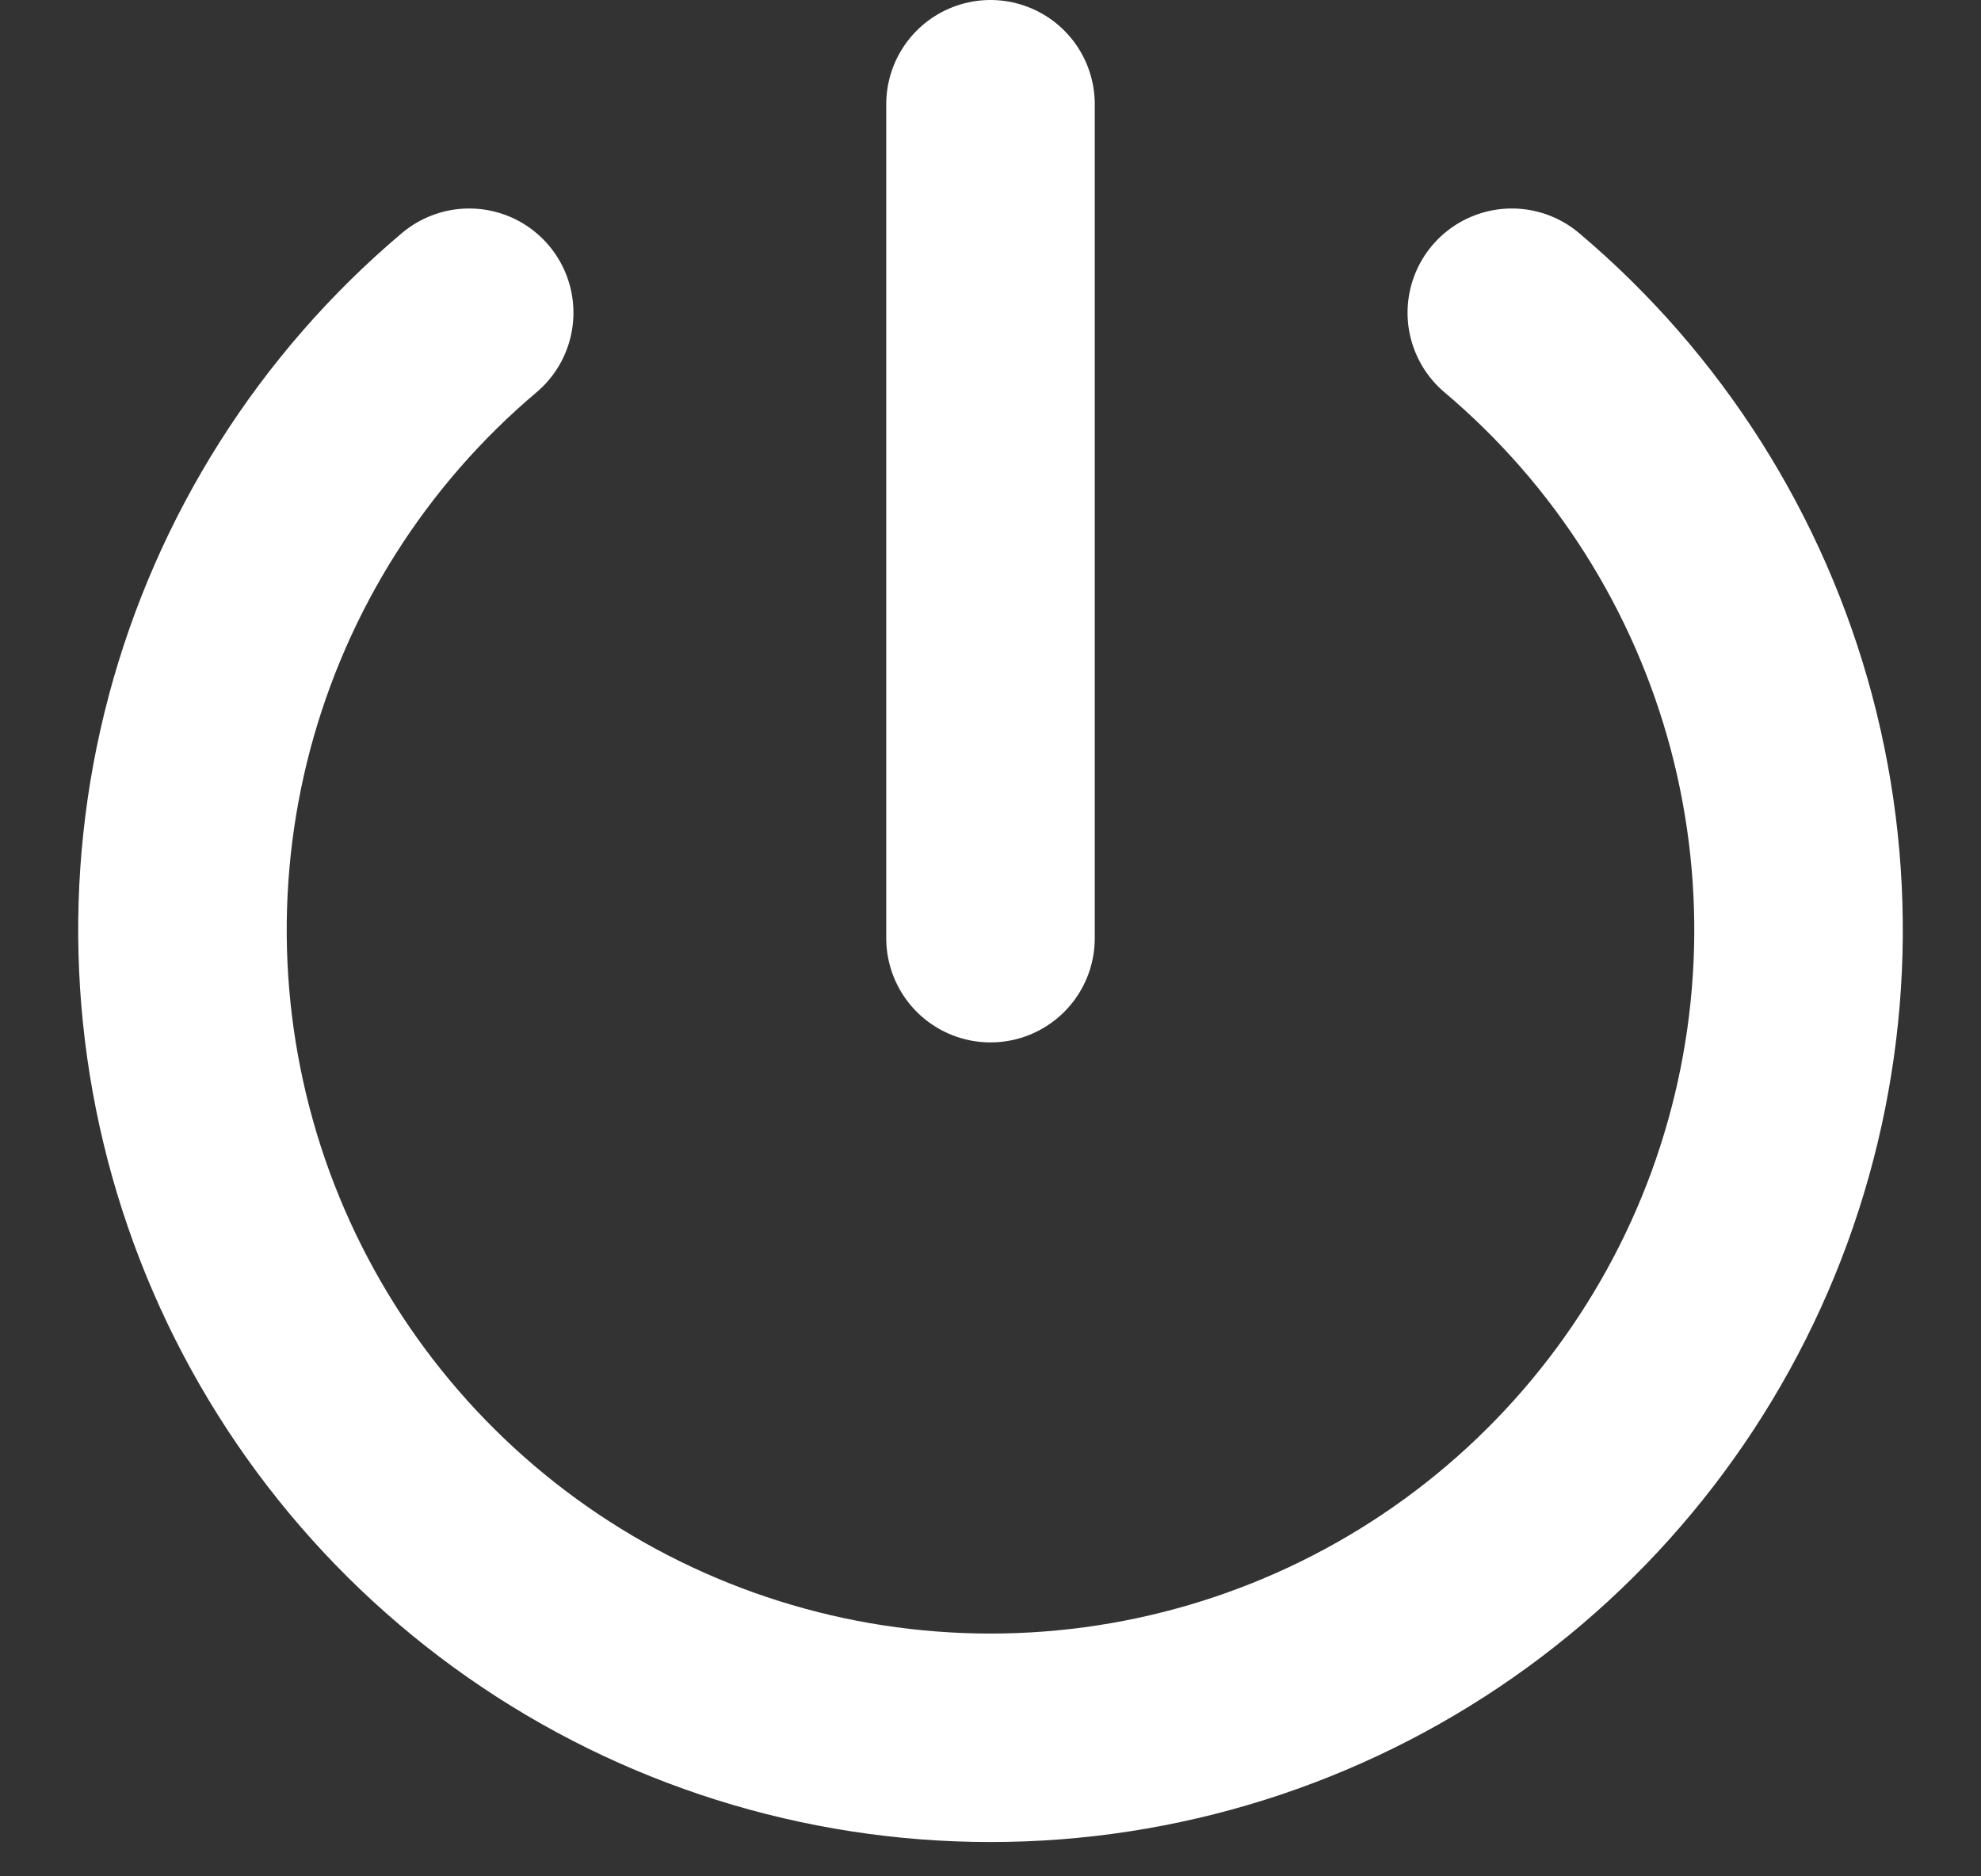
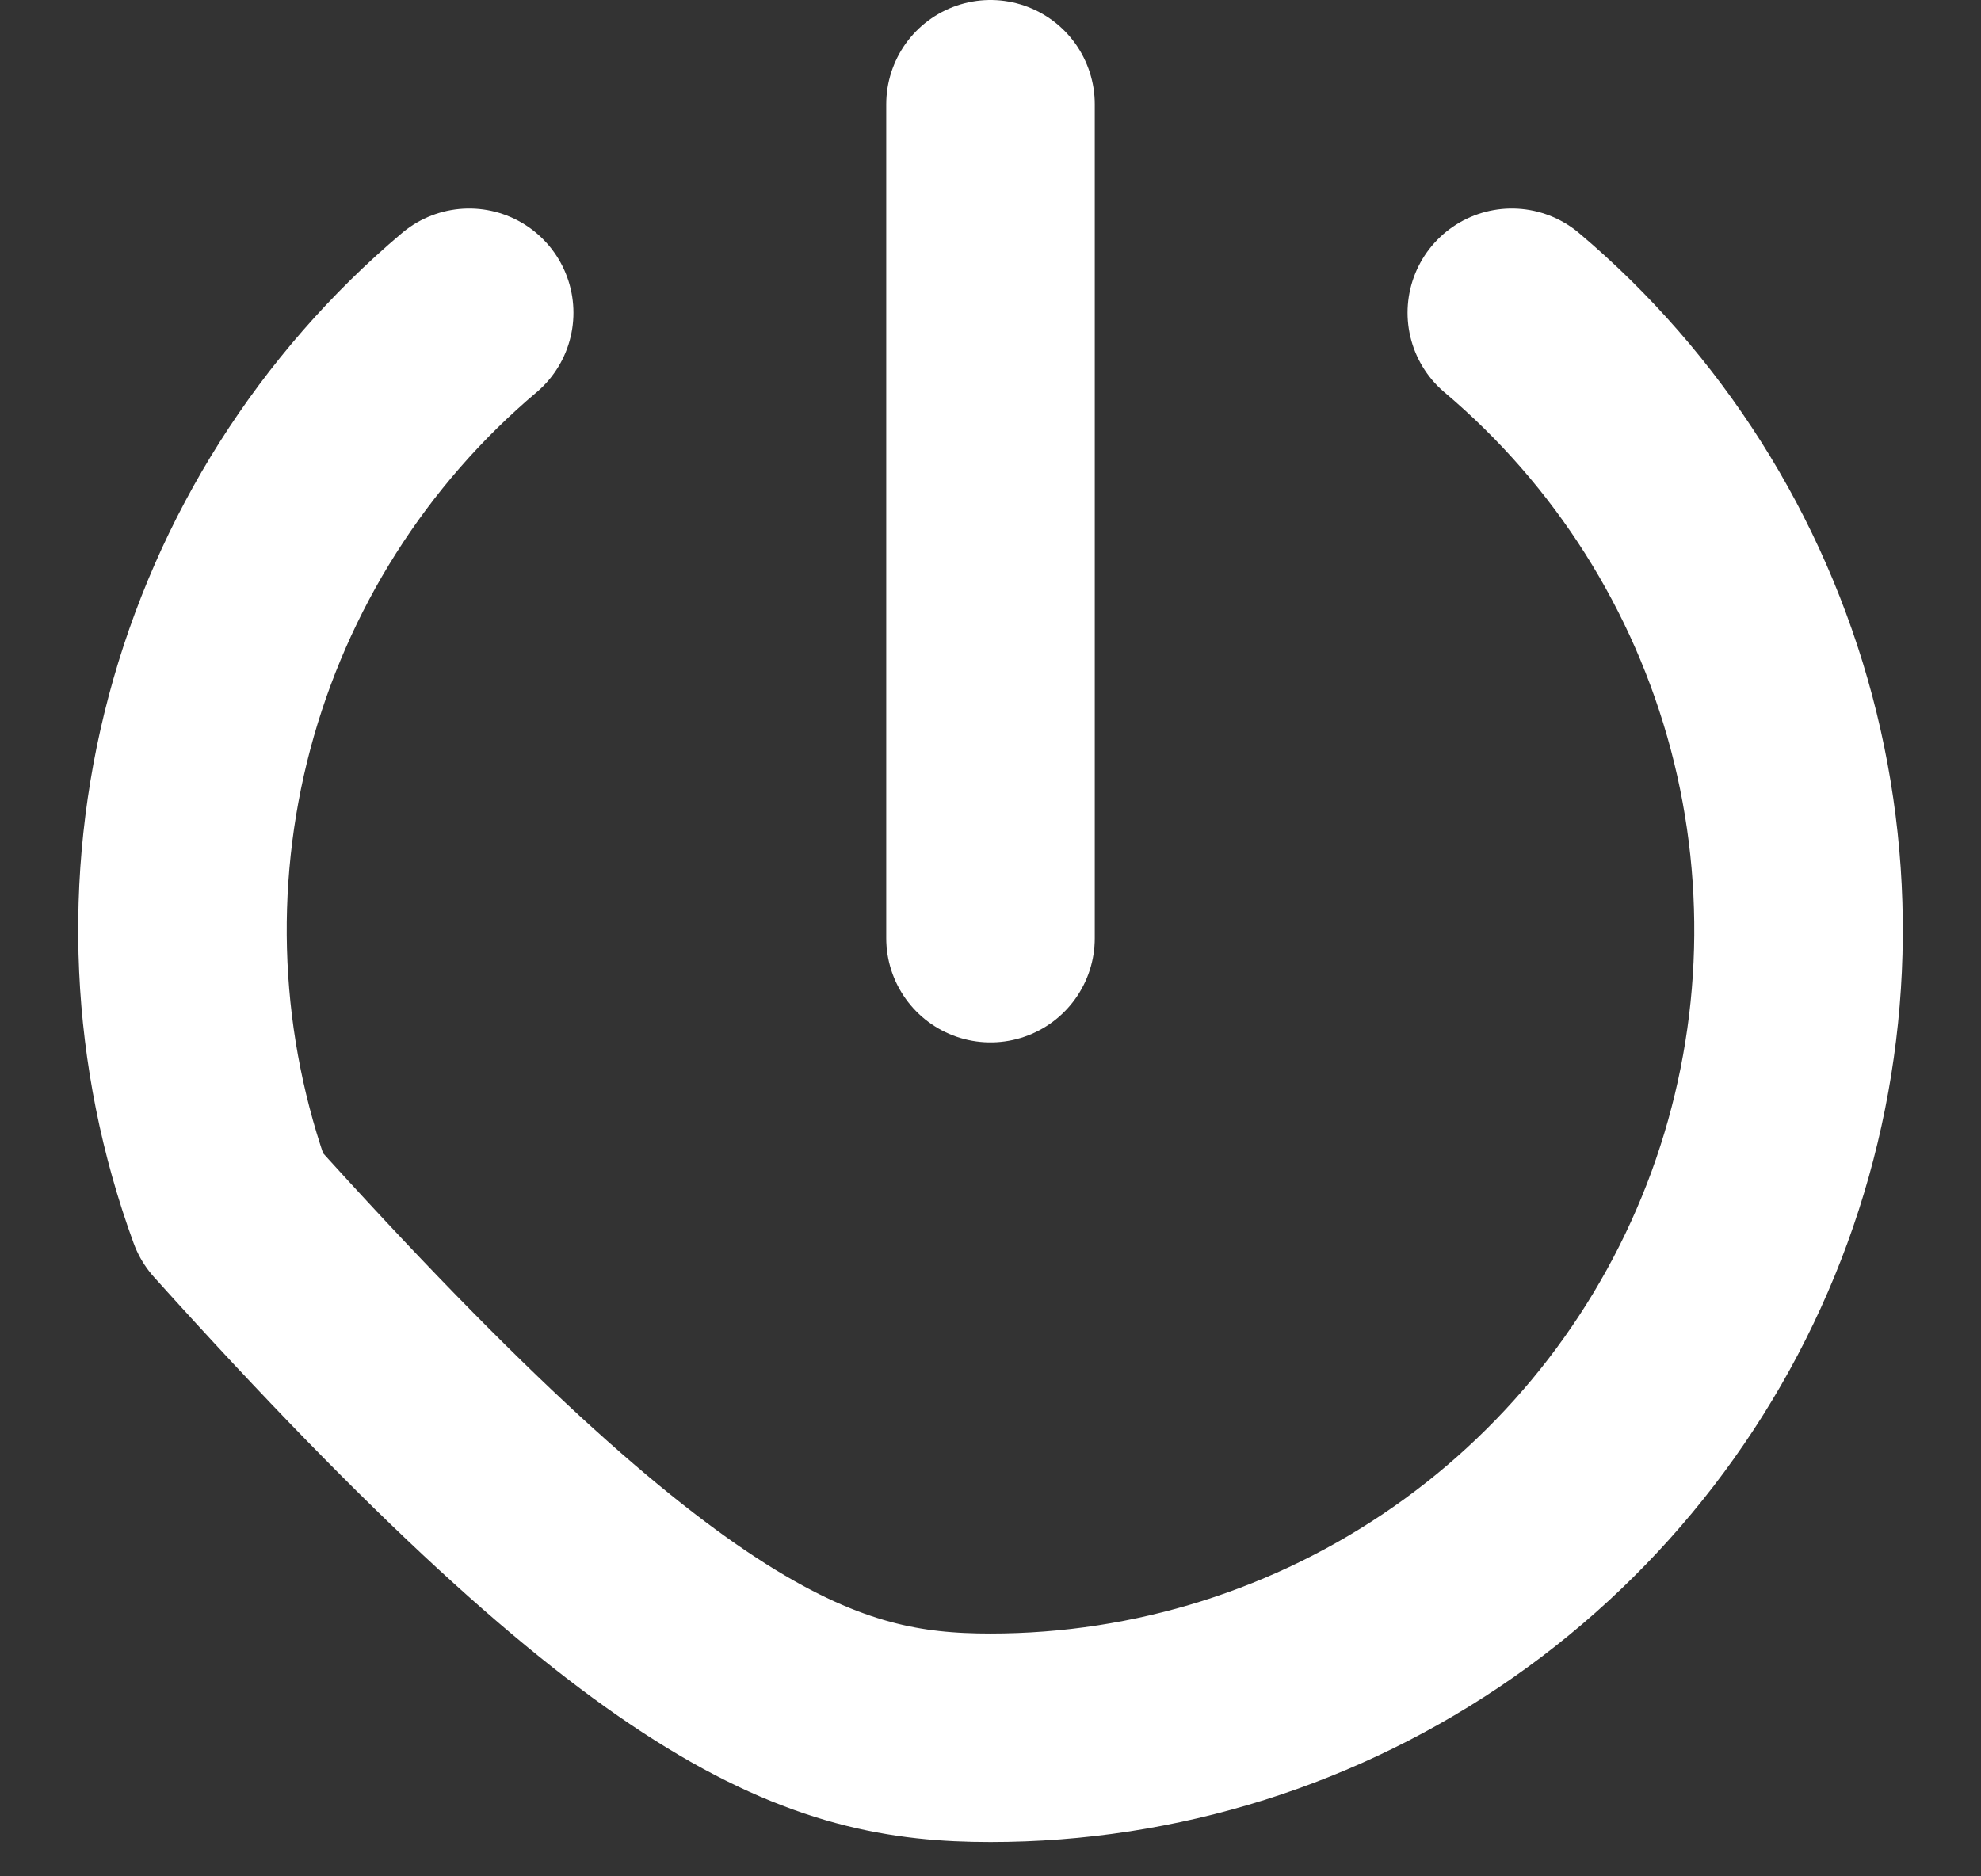
<svg xmlns="http://www.w3.org/2000/svg" width="19" height="18" viewBox="0 0 19 18" fill="none">
  <rect x="0" y="0" width="19" height="18" fill="#333333" stroke="none" />
-   <path d="M4.5 3C3.286 4.025 2.417 5.398 2.009 6.933C1.602 8.468 1.676 10.091 2.221 11.583C2.767 13.075 3.758 14.363 5.06 15.273C6.362 16.183 7.912 16.671 9.5 16.671C11.088 16.671 12.638 16.183 13.94 15.273C15.242 14.363 16.233 13.075 16.779 11.583C17.324 10.091 17.398 8.468 16.991 6.933C16.583 5.398 15.714 4.025 14.5 3M9.5 1V9" stroke="white" stroke-width="2" stroke-linecap="round" stroke-linejoin="round" />
+   <path d="M4.5 3C3.286 4.025 2.417 5.398 2.009 6.933C1.602 8.468 1.676 10.091 2.221 11.583C6.362 16.183 7.912 16.671 9.5 16.671C11.088 16.671 12.638 16.183 13.94 15.273C15.242 14.363 16.233 13.075 16.779 11.583C17.324 10.091 17.398 8.468 16.991 6.933C16.583 5.398 15.714 4.025 14.5 3M9.5 1V9" stroke="white" stroke-width="2" stroke-linecap="round" stroke-linejoin="round" />
</svg>